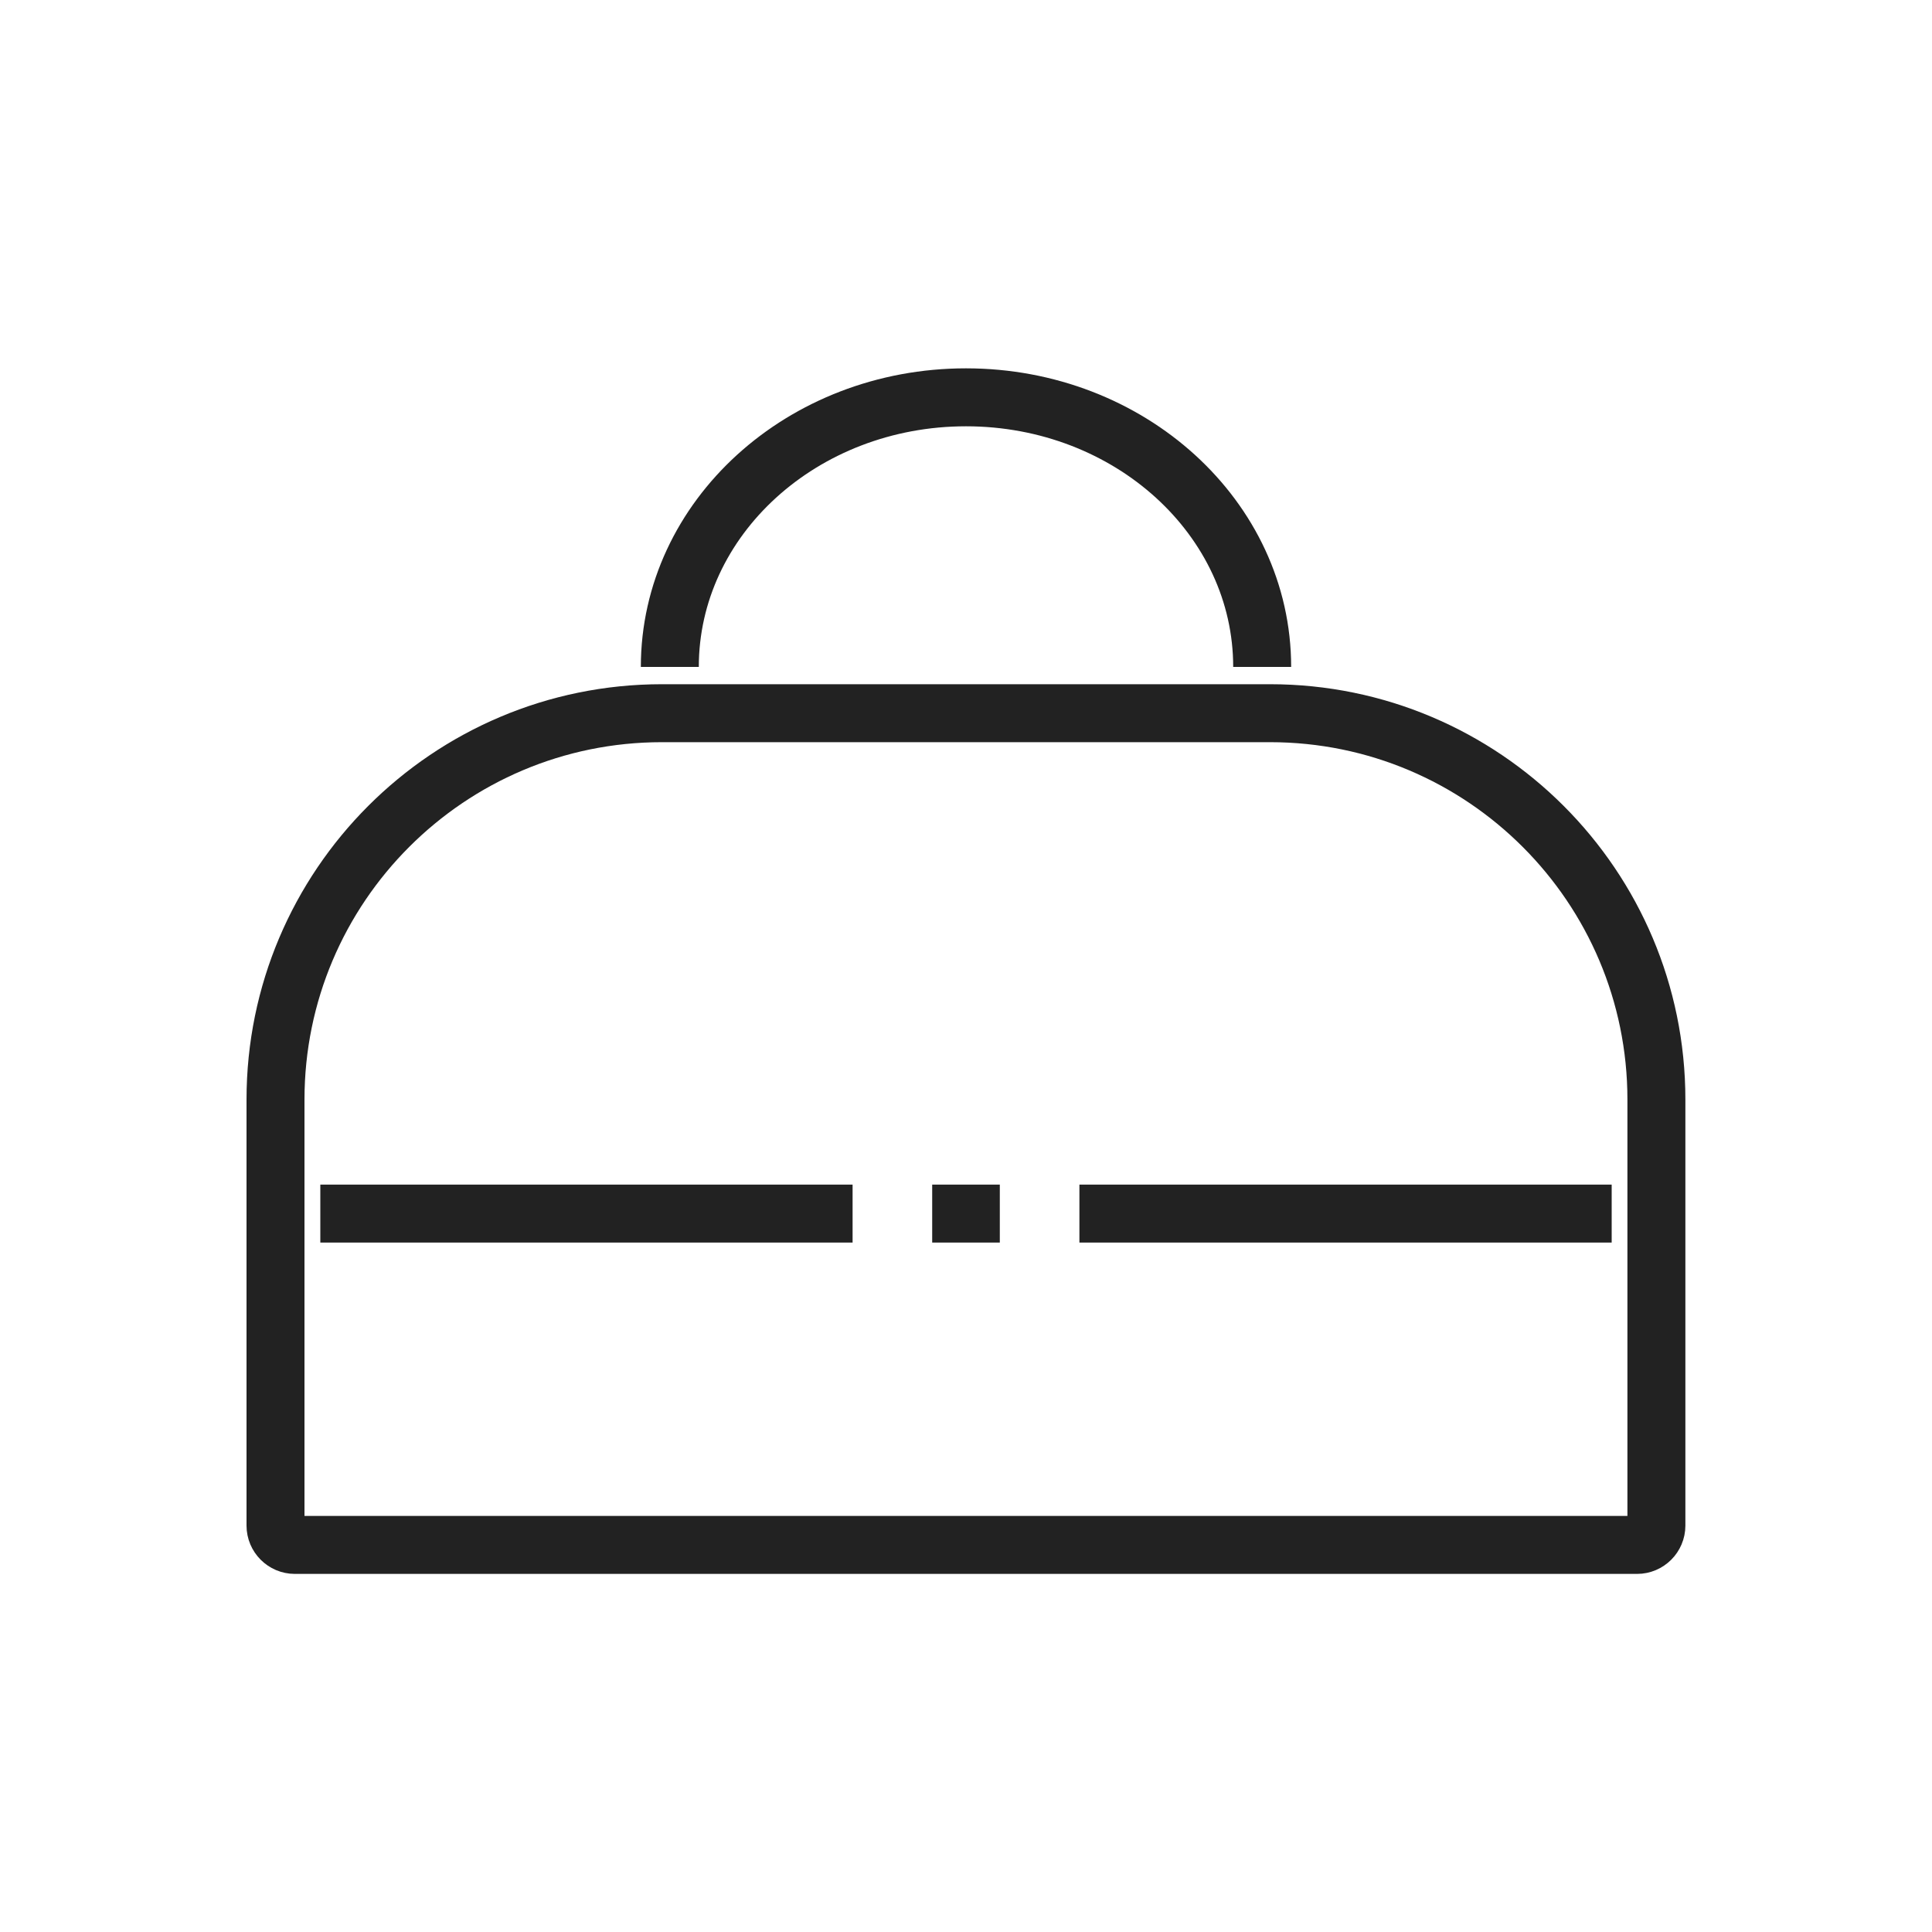
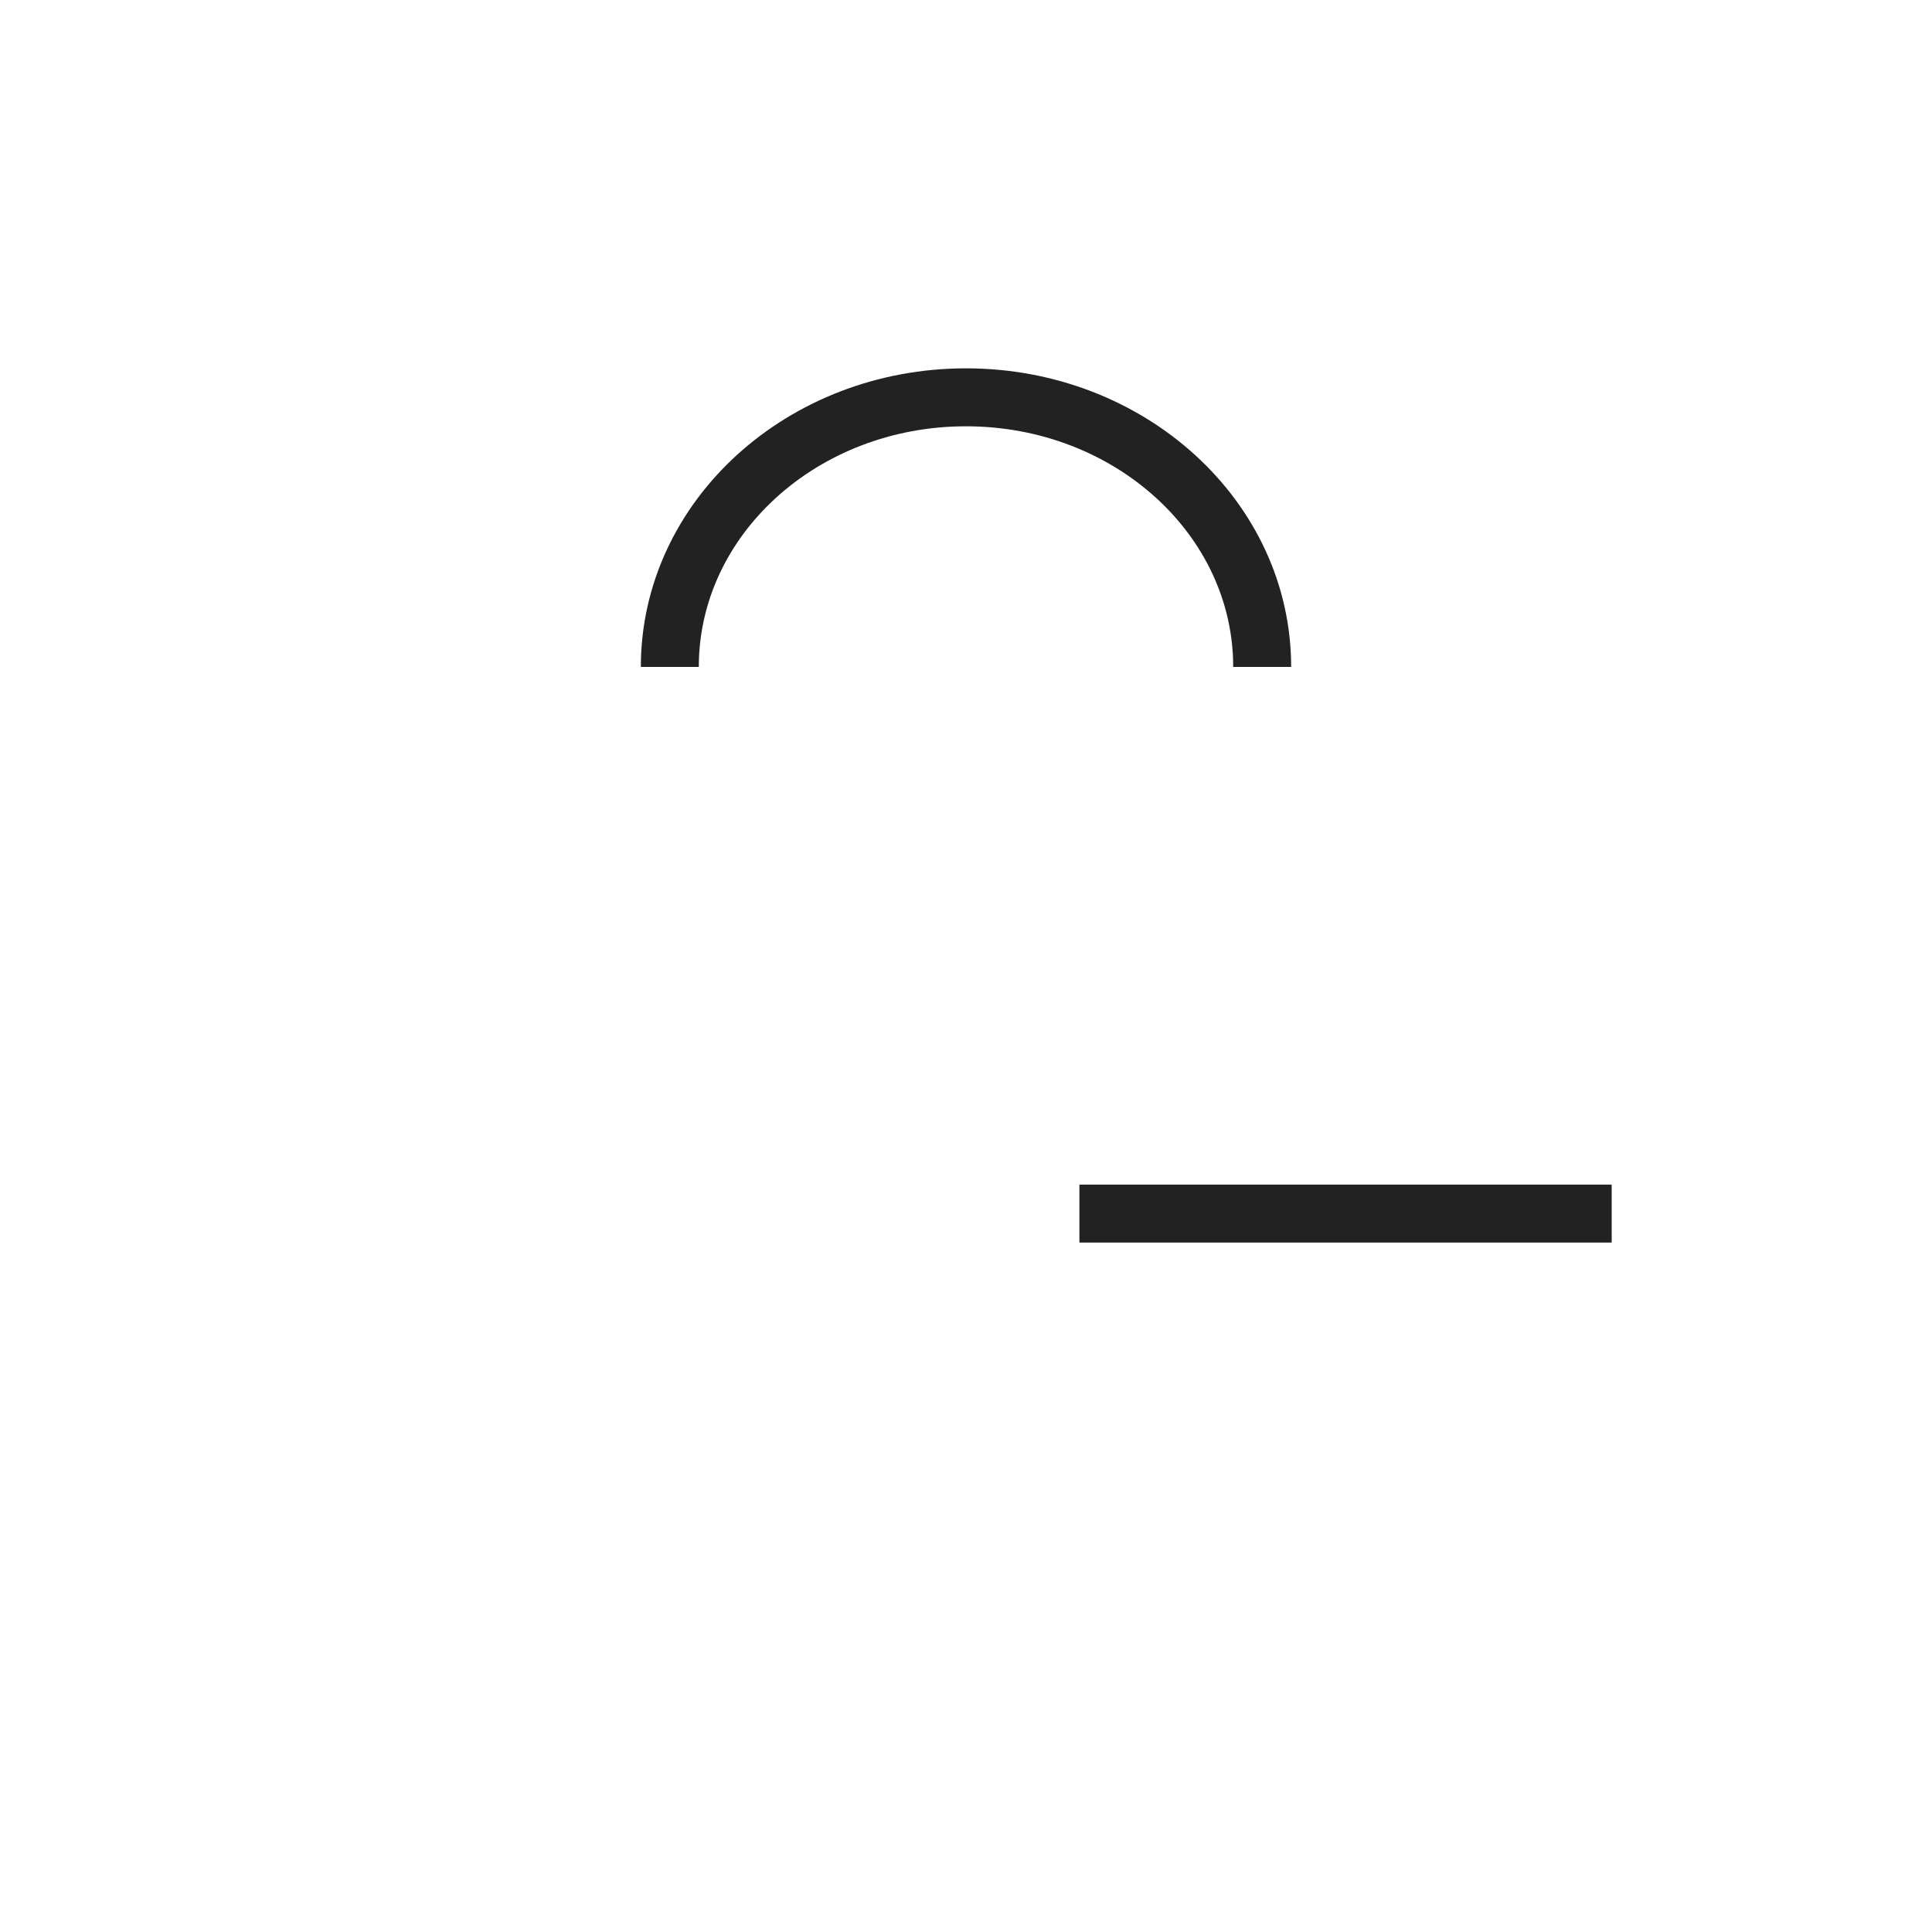
<svg xmlns="http://www.w3.org/2000/svg" id="_レイヤー_1" viewBox="0 0 200 200">
  <defs>
    <style>.cls-1{fill:none;stroke:#222;stroke-miterlimit:10;stroke-width:6px;}</style>
  </defs>
-   <line class="cls-1" x1="33.16" y1="125.63" x2="88.26" y2="125.63" />
  <line class="cls-1" x1="111.74" y1="125.63" x2="166.84" y2="125.63" />
-   <line class="cls-1" x1="96.5" y1="125.63" x2="103.5" y2="125.63" />
  <path class="cls-1" d="M69.34,69.04c0-15.42,13.73-27.91,30.66-27.91s30.66,12.5,30.66,27.91" />
-   <path class="cls-1" d="M68.52,73.83h62.95c22.08,0,40,17.92,40,40v44.1c0,1.1-.9,2-2,2H30.52c-1.1,0-2-.9-2-2v-44.1c0-22.08,17.92-40,40-40Z" />
</svg>